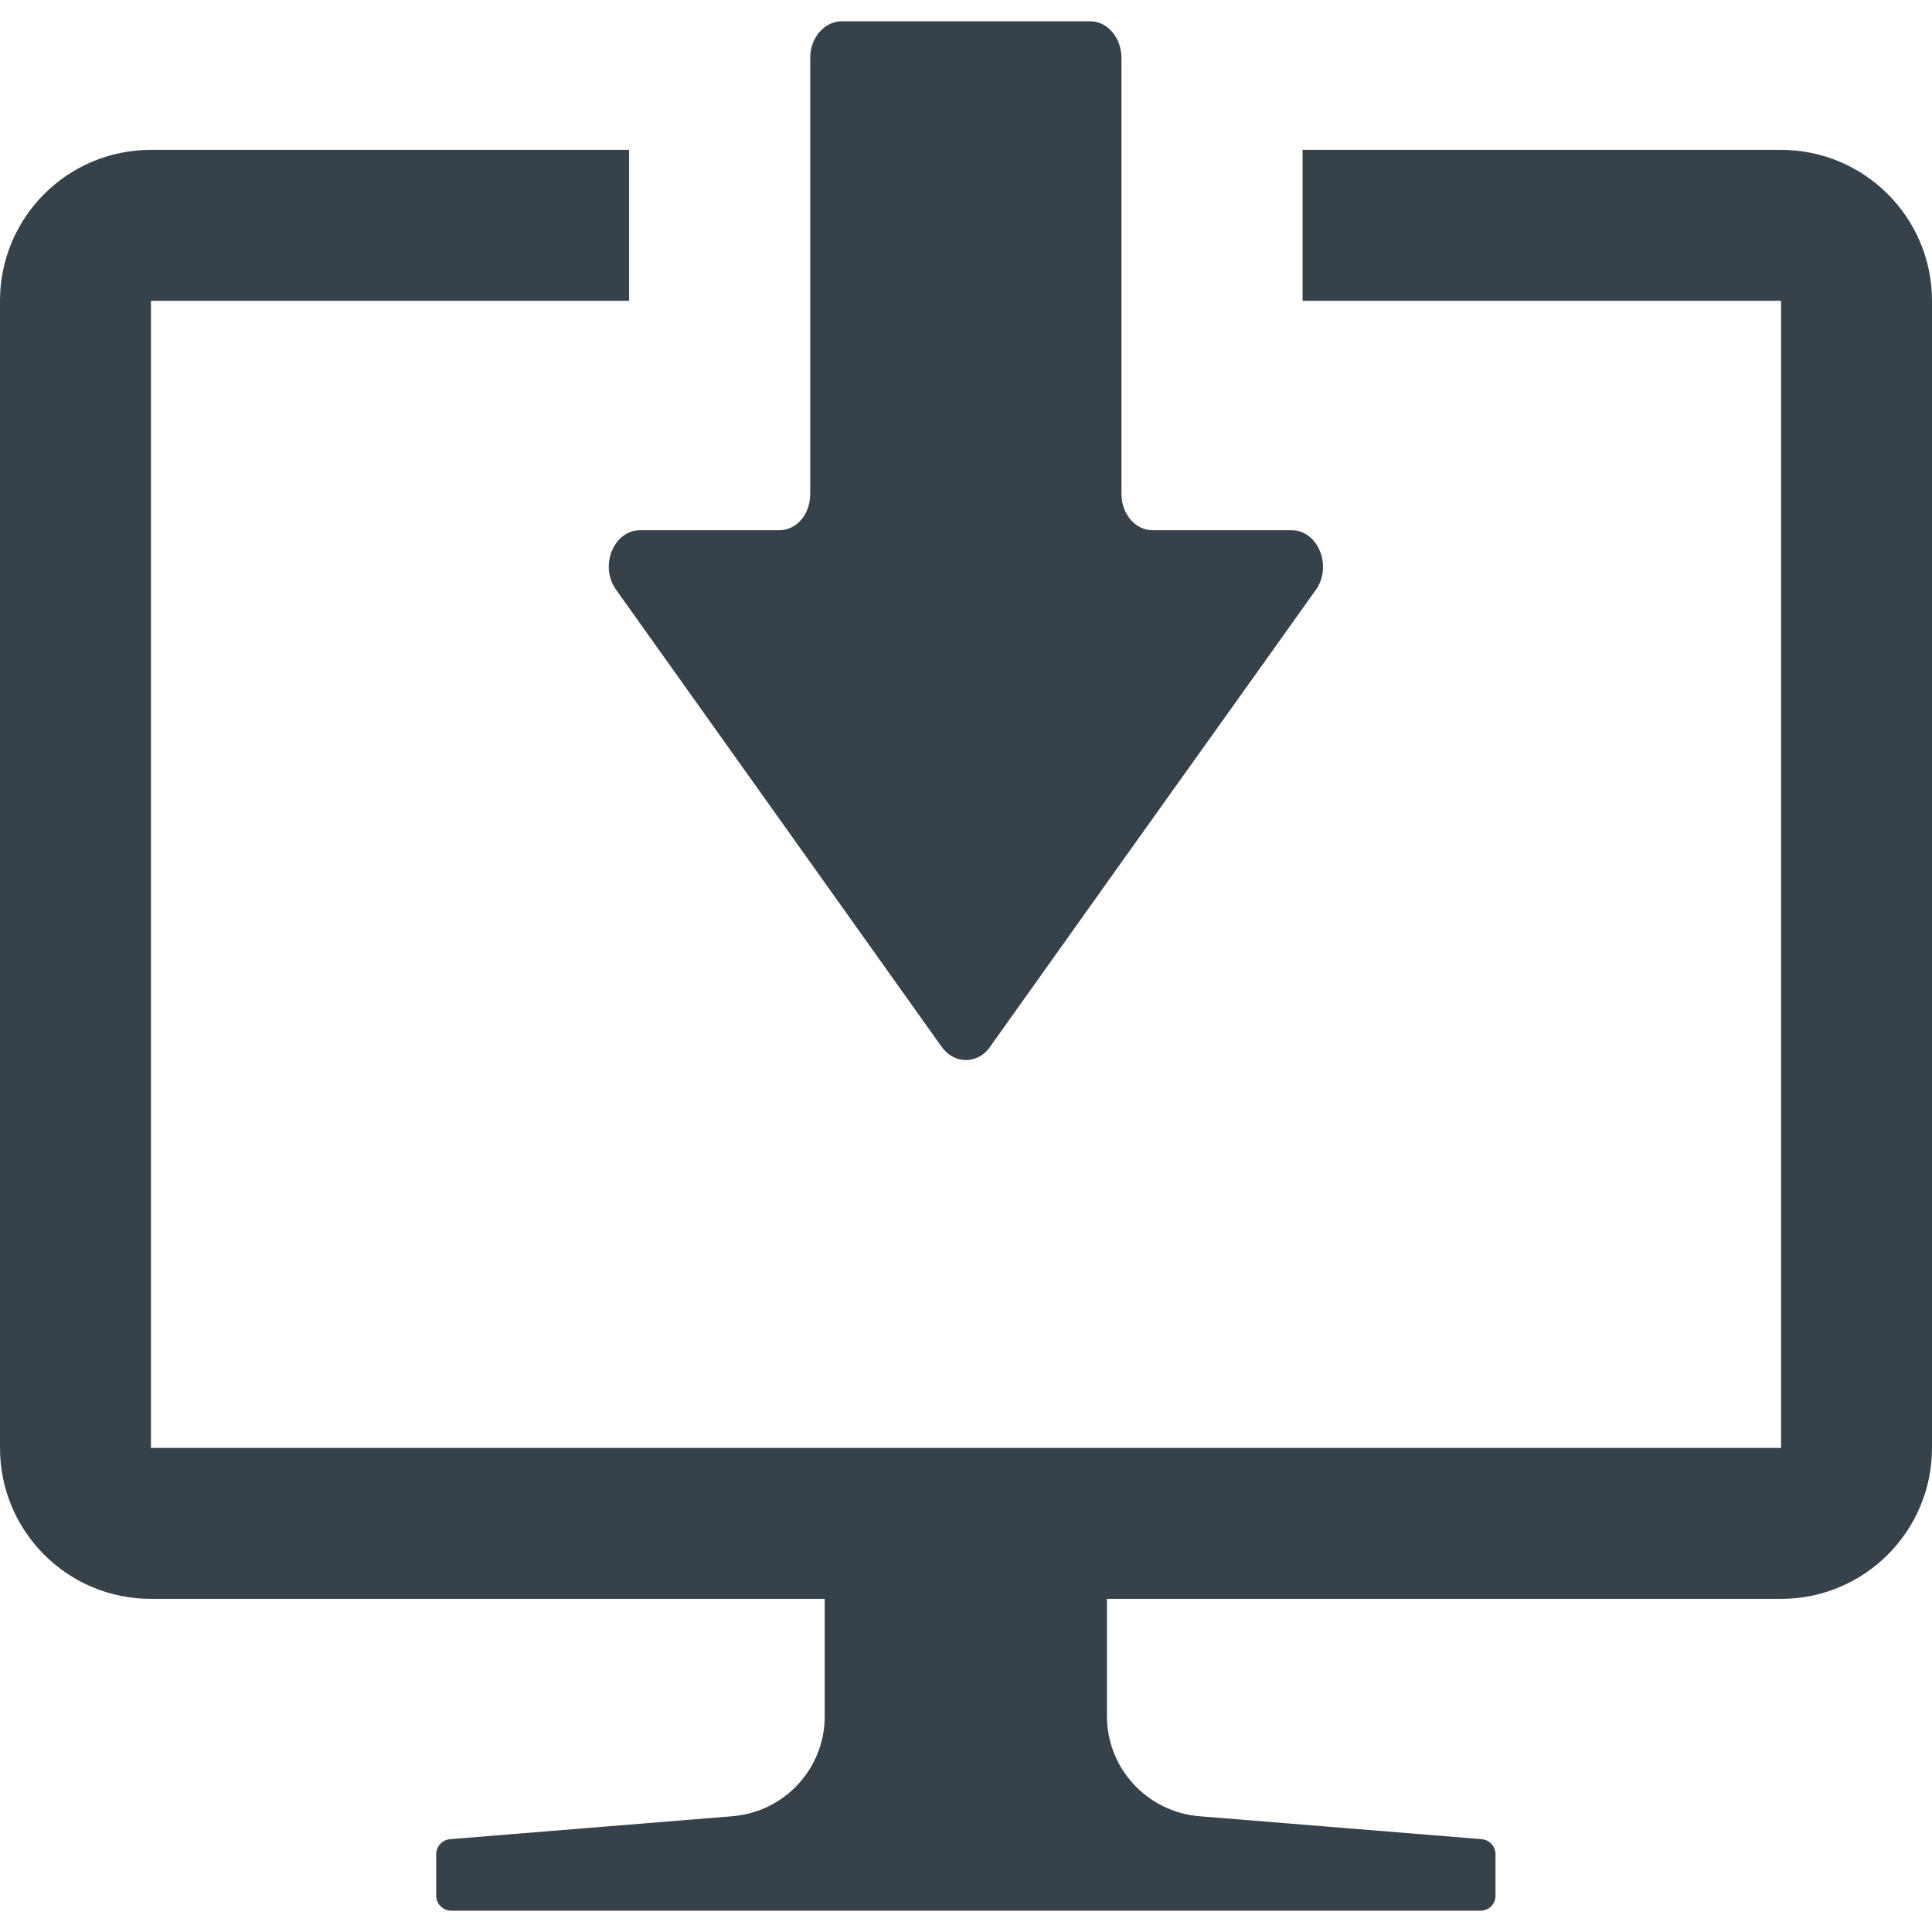
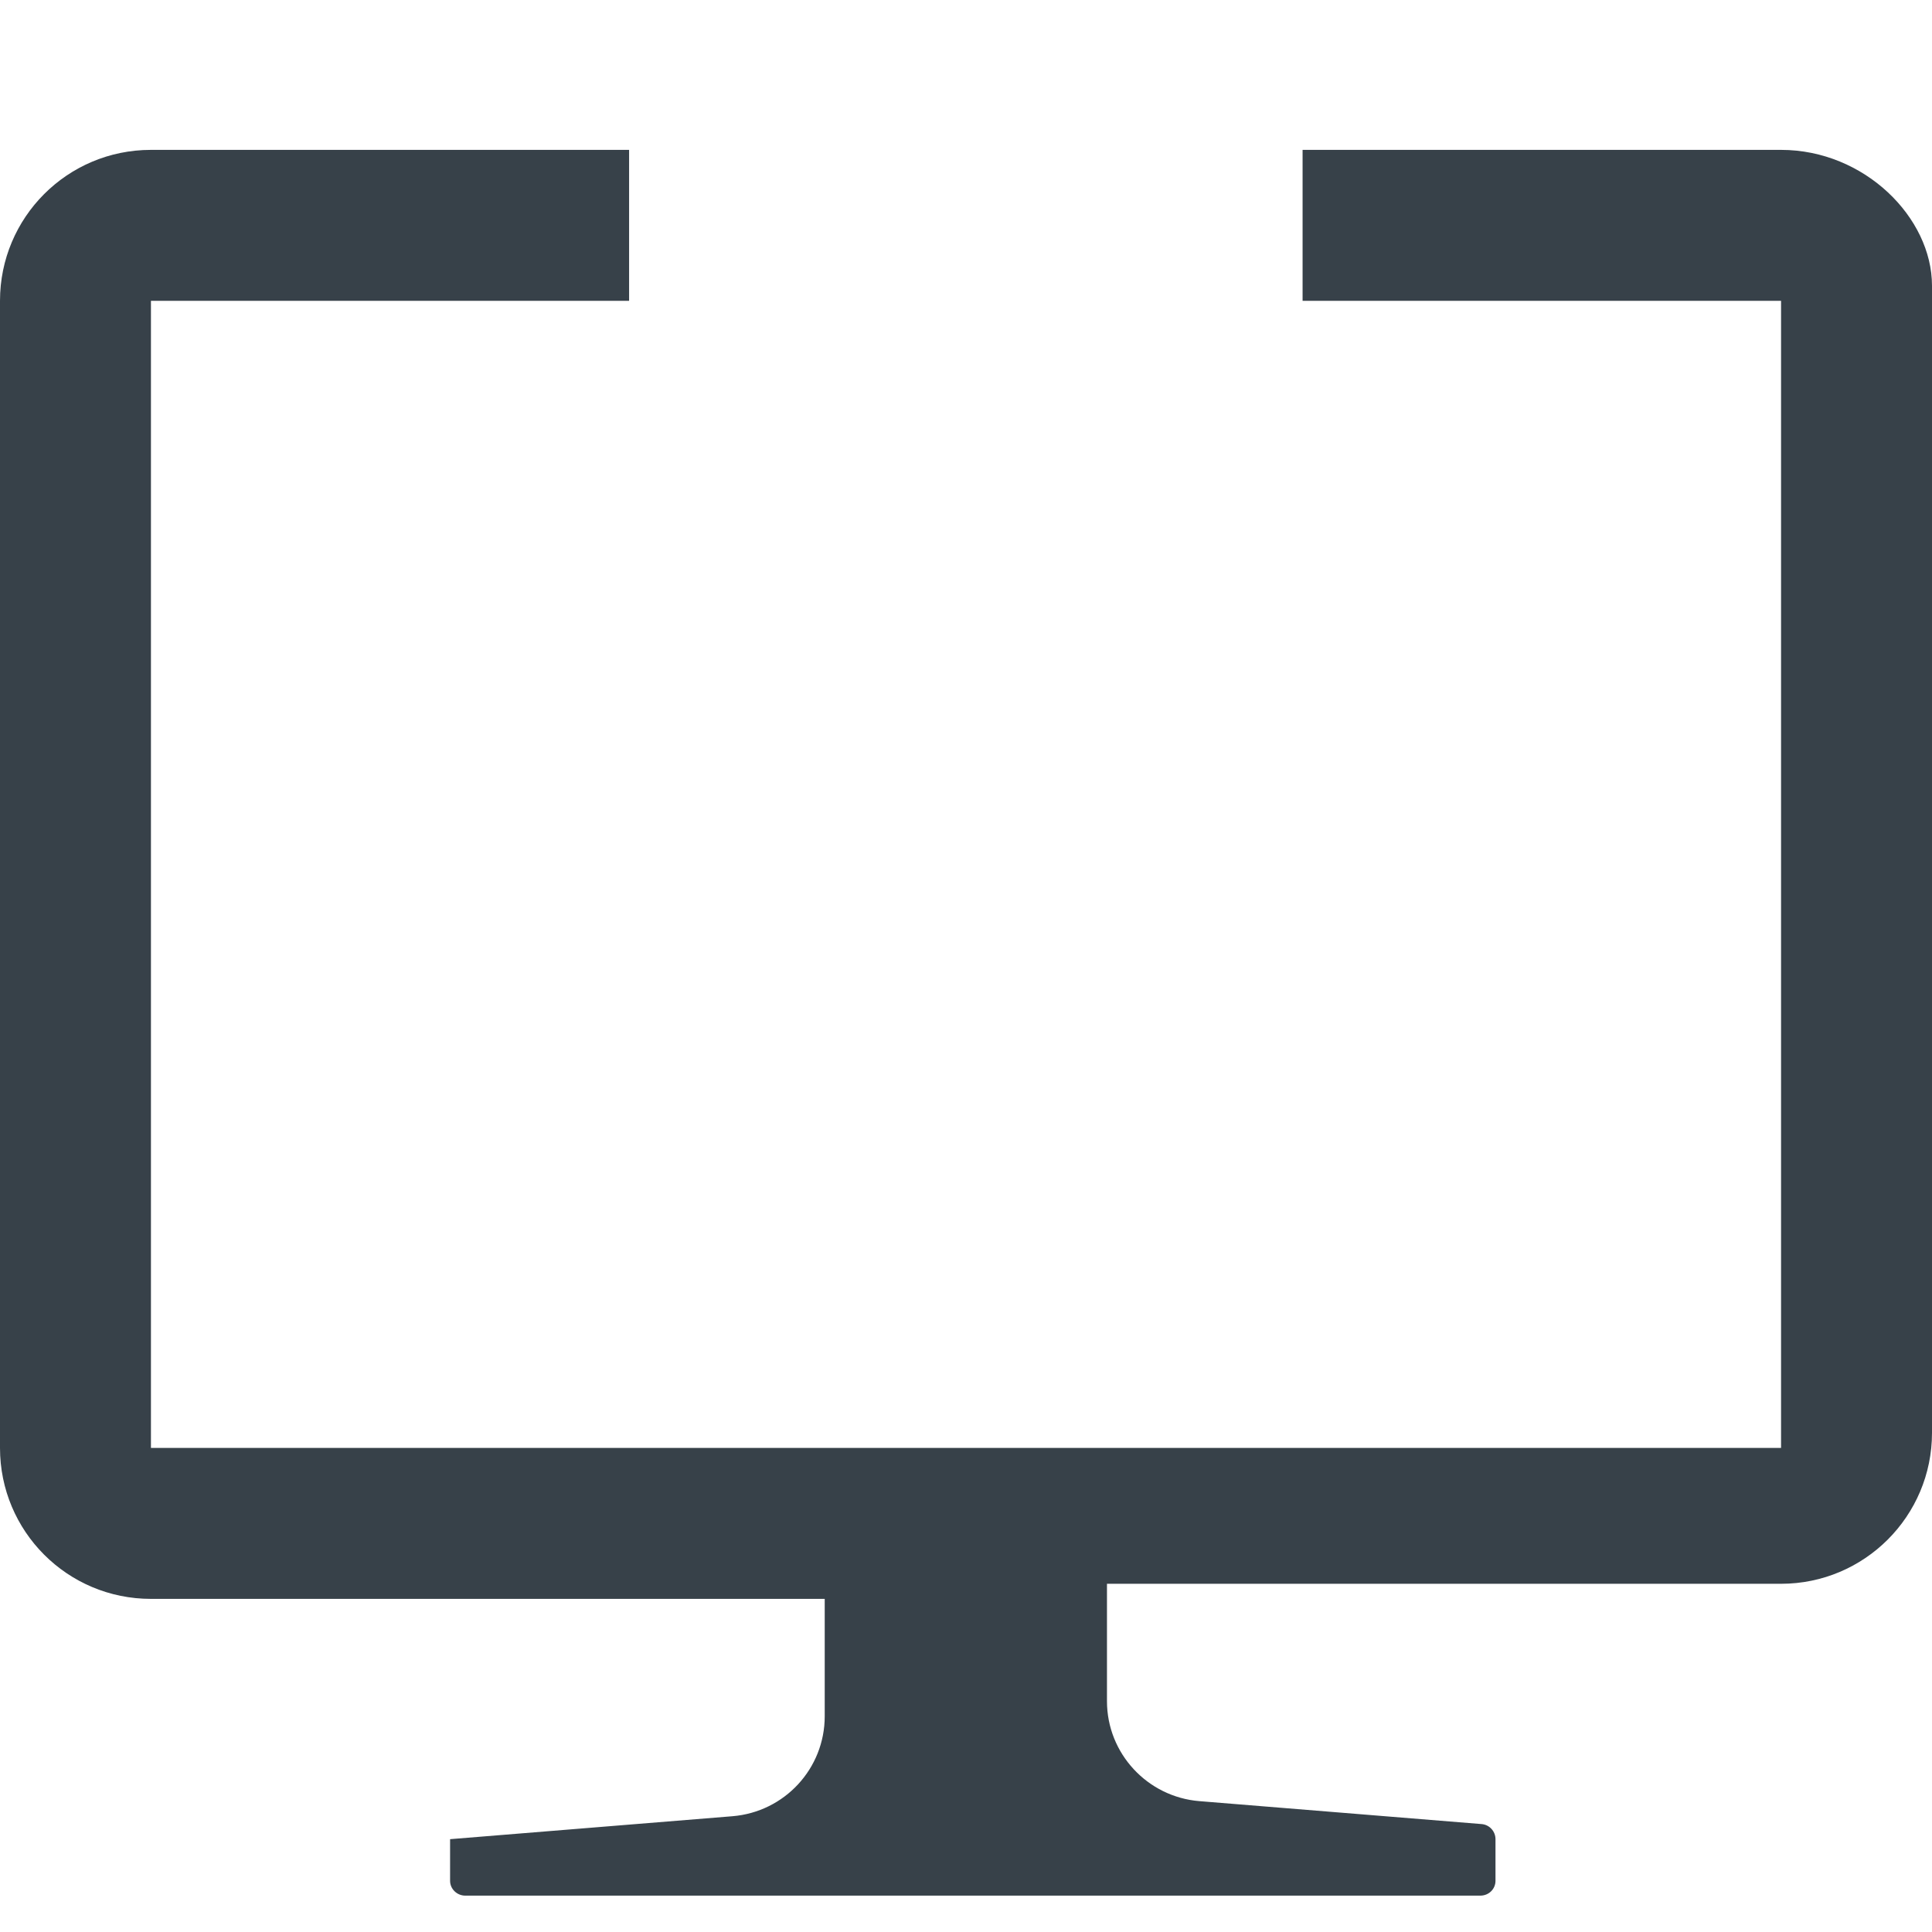
<svg xmlns="http://www.w3.org/2000/svg" version="1.1" id="_x31_0" x="0px" y="0px" viewBox="0 0 512 512" style="enable-background:new 0 0 512 512;" xml:space="preserve">
  <style type="text/css">
	.st0{fill:#374149;}
</style>
  <g>
-     <path class="st0" d="M472,39.719H345.199v40h126.574H472v304H40v-304h126.172h0.386l0,0h0.16v-40H40c-22.16,0-40,17.922-40,40v304   c0,22.082,17.84,40,40,40h178.176h0.382v31.121c0,13.84-10.641,25.359-24.48,26.481l-74.801,6.078c-2.078,0.16-3.68,1.922-3.68,4   v11.043c0,2.16,1.84,3.918,4,3.918H392.32c2.238,0,4-1.758,4-3.918v-11.043c0-2.078-1.602-3.84-3.679-4l-74.801-6.078   c-13.762-1.122-24.481-12.641-24.481-26.481v-31.121H472c22.078,0,40-17.918,40-40v-304C512,57.641,494.078,39.719,472,39.719z" />
-     <path class="st0" d="M163.039,155.961l12.078,16.962l39.043,54.797l35.199,49.441c1.68,2.481,4.078,3.762,6.641,3.762   c2.481,0,4.957-1.282,6.558-3.762l35.199-49.441l39.122-54.797l12.078-16.962c4.082-6.32,0.16-15.441-6.637-15.441h-36.882   c-4.481,0-8.238-4.238-8.238-9.598V79.719v-40V15.321c0-5.36-3.762-9.68-8.242-9.68h-65.84c-4.636,0-8.398,4.32-8.398,9.68v24.398   v40v51.203c0,5.359-3.602,9.598-8.238,9.598h-36.883C162.797,140.52,158.879,149.641,163.039,155.961z" />
+     <path class="st0" d="M472,39.719H345.199v40h126.574H472v304H40v-304h126.172h0.386l0,0h0.16v-40H40c-22.16,0-40,17.922-40,40v304   c0,22.082,17.84,40,40,40h178.176h0.382v31.121c0,13.84-10.641,25.359-24.48,26.481l-74.801,6.078v11.043c0,2.16,1.84,3.918,4,3.918H392.32c2.238,0,4-1.758,4-3.918v-11.043c0-2.078-1.602-3.84-3.679-4l-74.801-6.078   c-13.762-1.122-24.481-12.641-24.481-26.481v-31.121H472c22.078,0,40-17.918,40-40v-304C512,57.641,494.078,39.719,472,39.719z" />
  </g>
</svg>